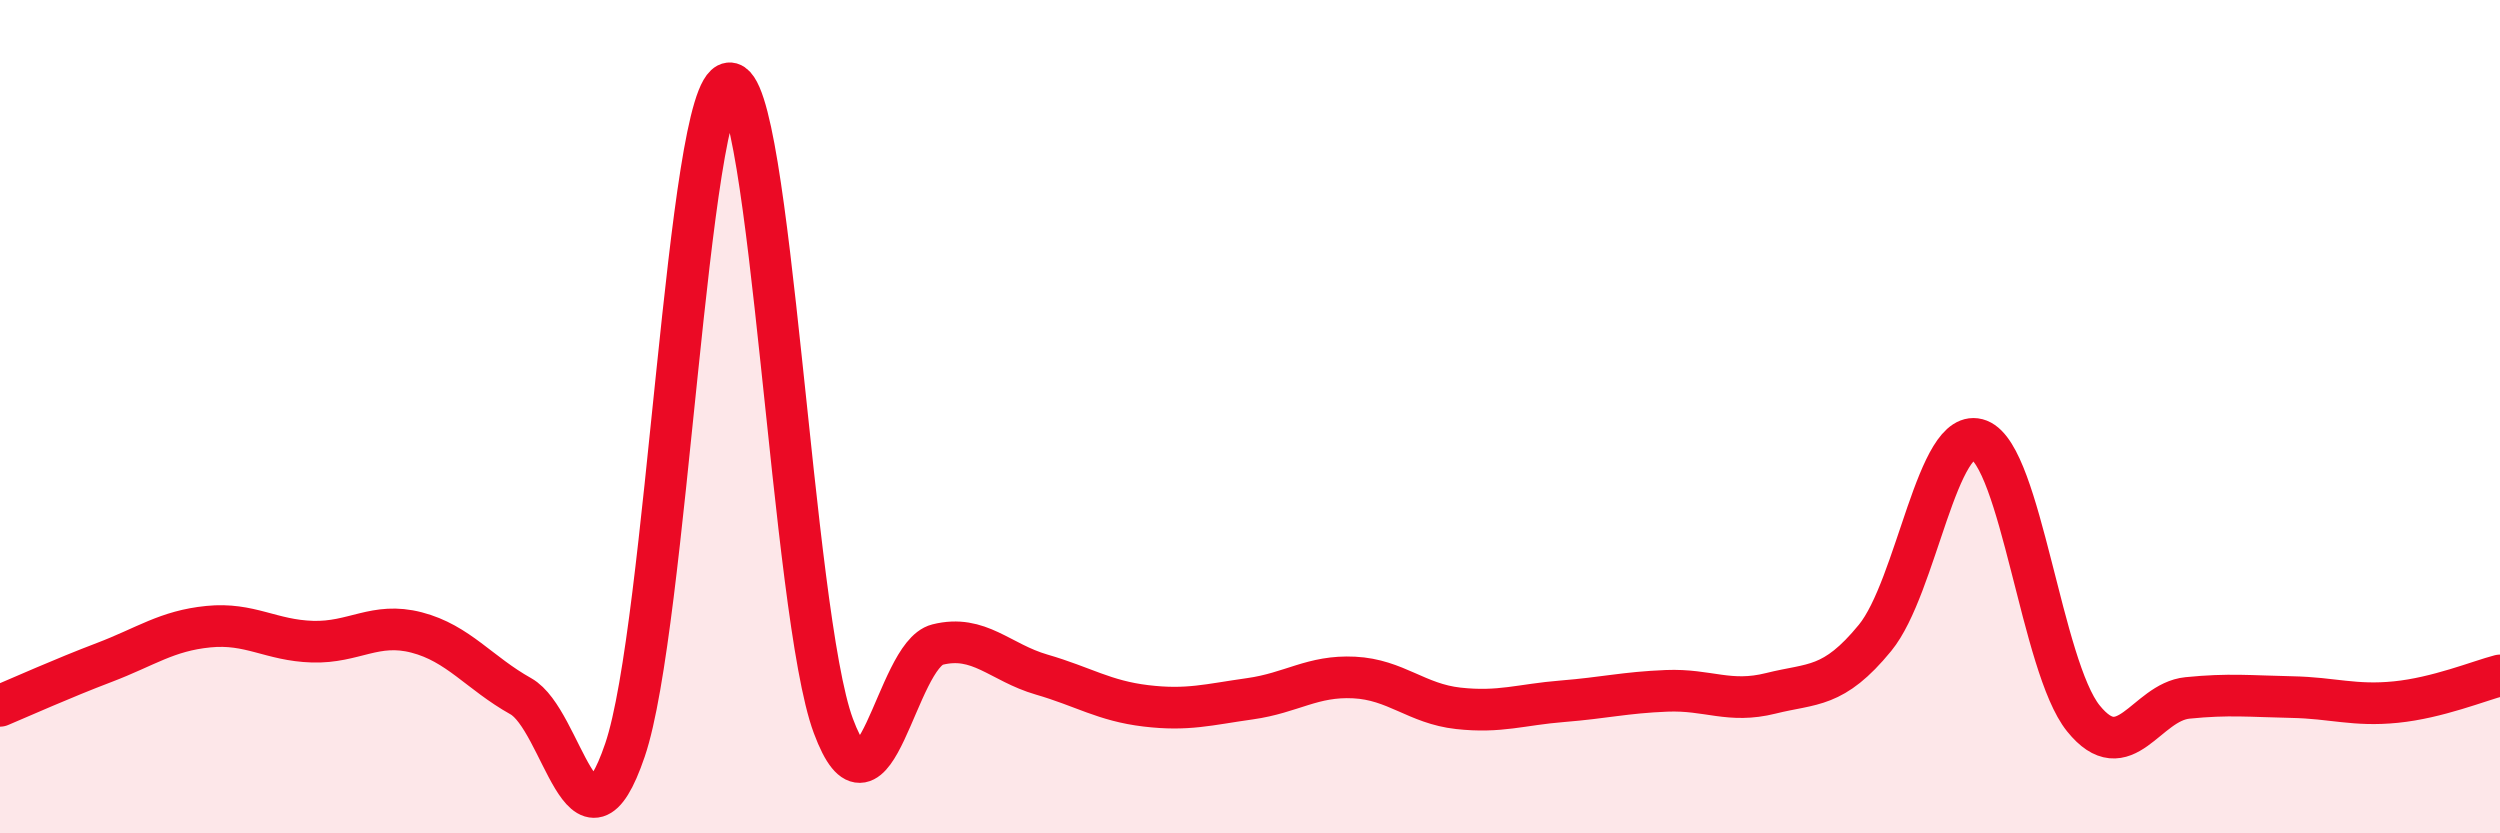
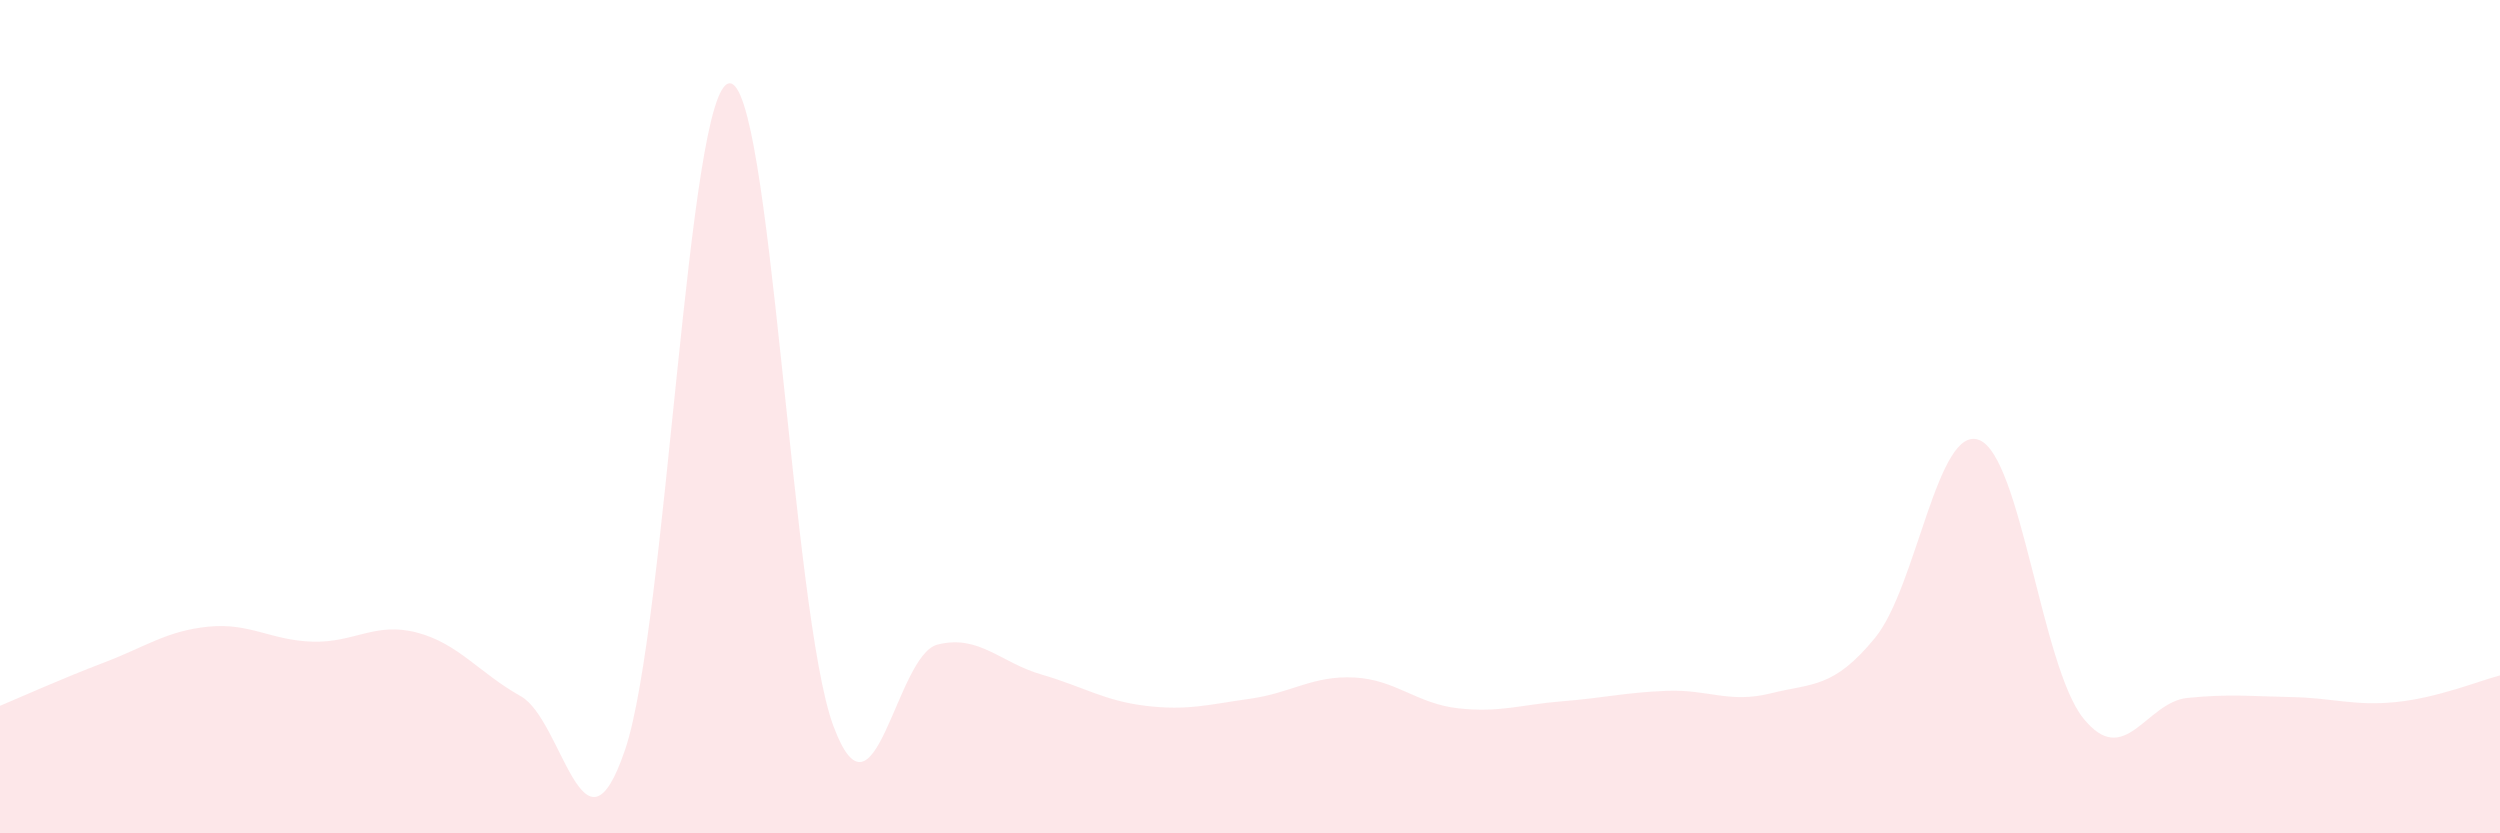
<svg xmlns="http://www.w3.org/2000/svg" width="60" height="20" viewBox="0 0 60 20">
  <path d="M 0,16.94 C 0.5,16.73 1.5,16.28 2.5,15.9 C 3.5,15.52 4,15.14 5,15.04 C 6,14.94 6.5,15.37 7.5,15.4 C 8.5,15.43 9,14.92 10,15.18 C 11,15.44 11.5,16.15 12.5,16.71 C 13.5,17.27 14,20.94 15,18 C 16,15.06 16.5,2.12 17.5,2 C 18.5,1.88 19,14.73 20,17.42 C 21,20.11 21.5,15.72 22.5,15.47 C 23.5,15.22 24,15.9 25,16.19 C 26,16.48 26.5,16.82 27.5,16.94 C 28.5,17.06 29,16.91 30,16.77 C 31,16.63 31.5,16.21 32.5,16.26 C 33.5,16.31 34,16.89 35,17 C 36,17.11 36.5,16.91 37.5,16.83 C 38.5,16.75 39,16.62 40,16.58 C 41,16.54 41.5,16.89 42.5,16.64 C 43.5,16.39 44,16.53 45,15.31 C 46,14.09 46.5,10.17 47.5,10.56 C 48.5,10.95 49,16 50,17.24 C 51,18.48 51.5,16.85 52.5,16.75 C 53.5,16.65 54,16.71 55,16.73 C 56,16.75 56.5,16.95 57.5,16.85 C 58.5,16.75 59.5,16.34 60,16.21L60 20L0 20Z" fill="#EB0A25" opacity="0.1" stroke-linecap="round" stroke-linejoin="round" />
-   <path d="M 0,16.94 C 0.5,16.73 1.5,16.28 2.5,15.9 C 3.5,15.52 4,15.14 5,15.04 C 6,14.94 6.5,15.37 7.5,15.4 C 8.5,15.43 9,14.92 10,15.18 C 11,15.44 11.5,16.15 12.5,16.71 C 13.5,17.27 14,20.94 15,18 C 16,15.06 16.5,2.12 17.5,2 C 18.5,1.88 19,14.73 20,17.42 C 21,20.11 21.5,15.72 22.5,15.47 C 23.5,15.22 24,15.9 25,16.19 C 26,16.48 26.5,16.82 27.5,16.94 C 28.5,17.06 29,16.91 30,16.77 C 31,16.63 31.5,16.21 32.5,16.26 C 33.5,16.31 34,16.89 35,17 C 36,17.11 36.5,16.91 37.5,16.83 C 38.5,16.75 39,16.62 40,16.58 C 41,16.54 41.5,16.89 42.5,16.64 C 43.5,16.39 44,16.53 45,15.31 C 46,14.09 46.5,10.17 47.5,10.56 C 48.5,10.95 49,16 50,17.24 C 51,18.48 51.5,16.85 52.5,16.75 C 53.5,16.65 54,16.71 55,16.73 C 56,16.75 56.5,16.95 57.5,16.85 C 58.5,16.75 59.5,16.34 60,16.21" stroke="#EB0A25" stroke-width="1" fill="none" stroke-linecap="round" stroke-linejoin="round" />
</svg>